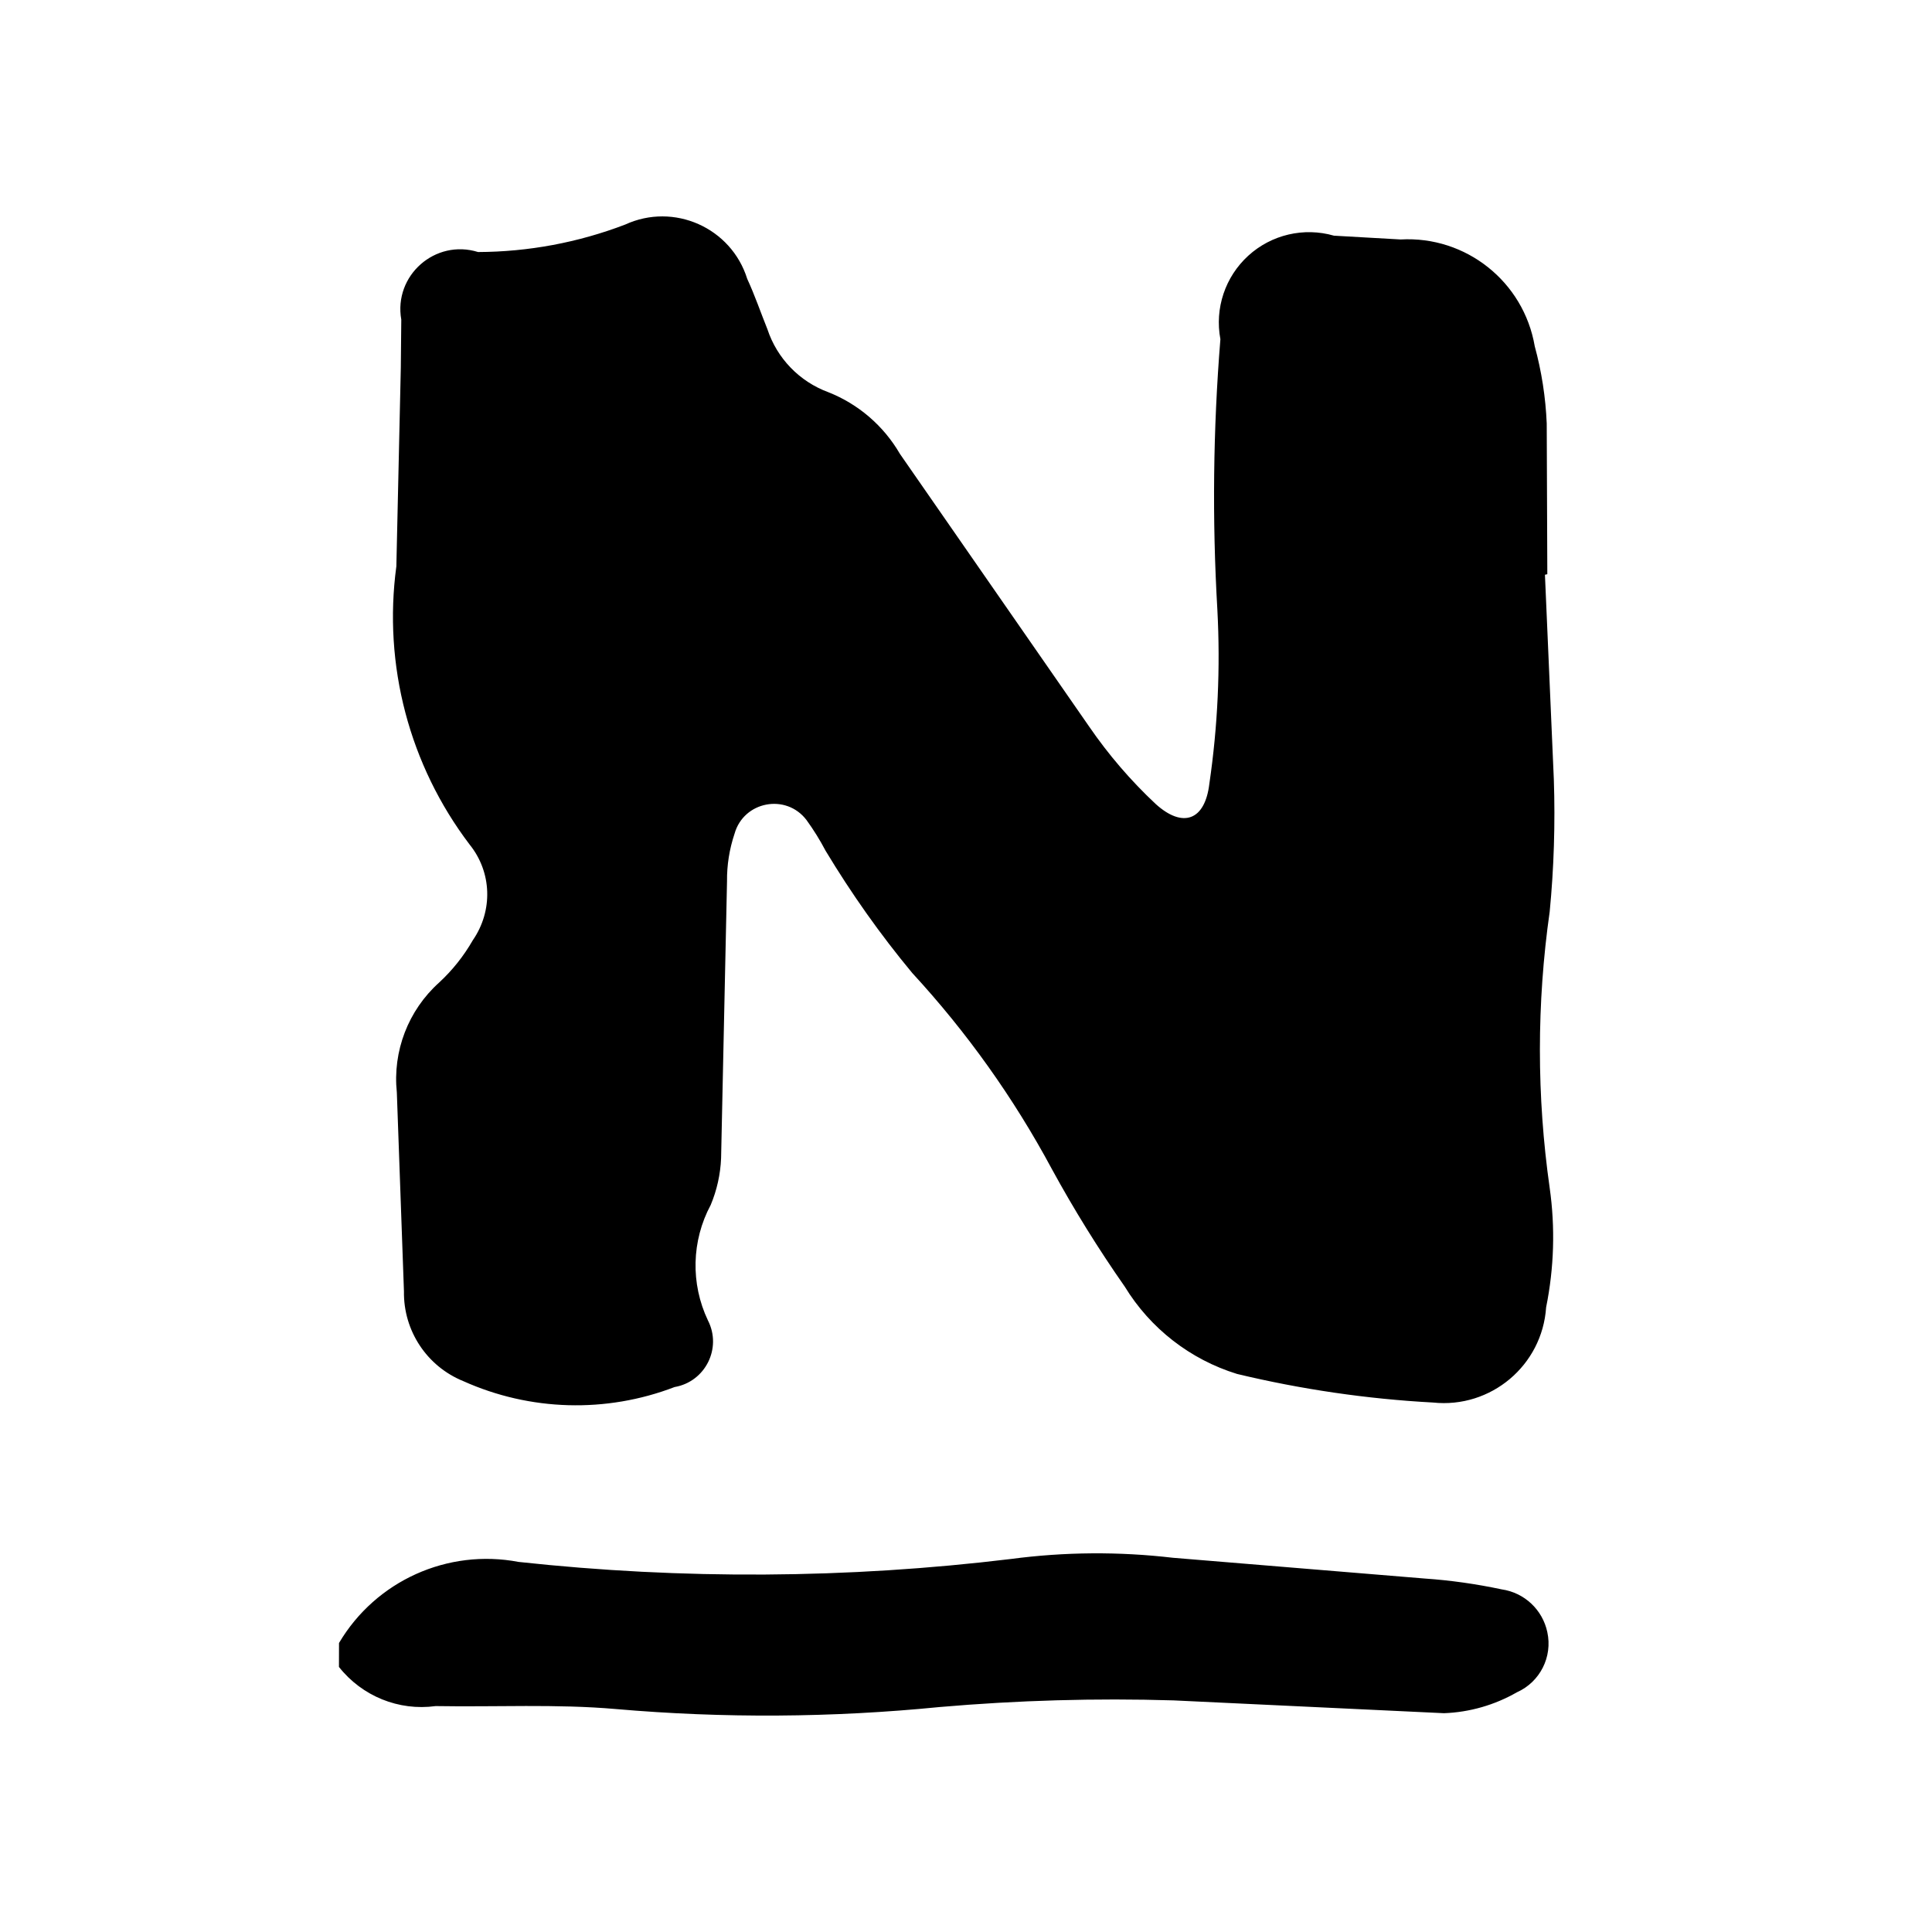
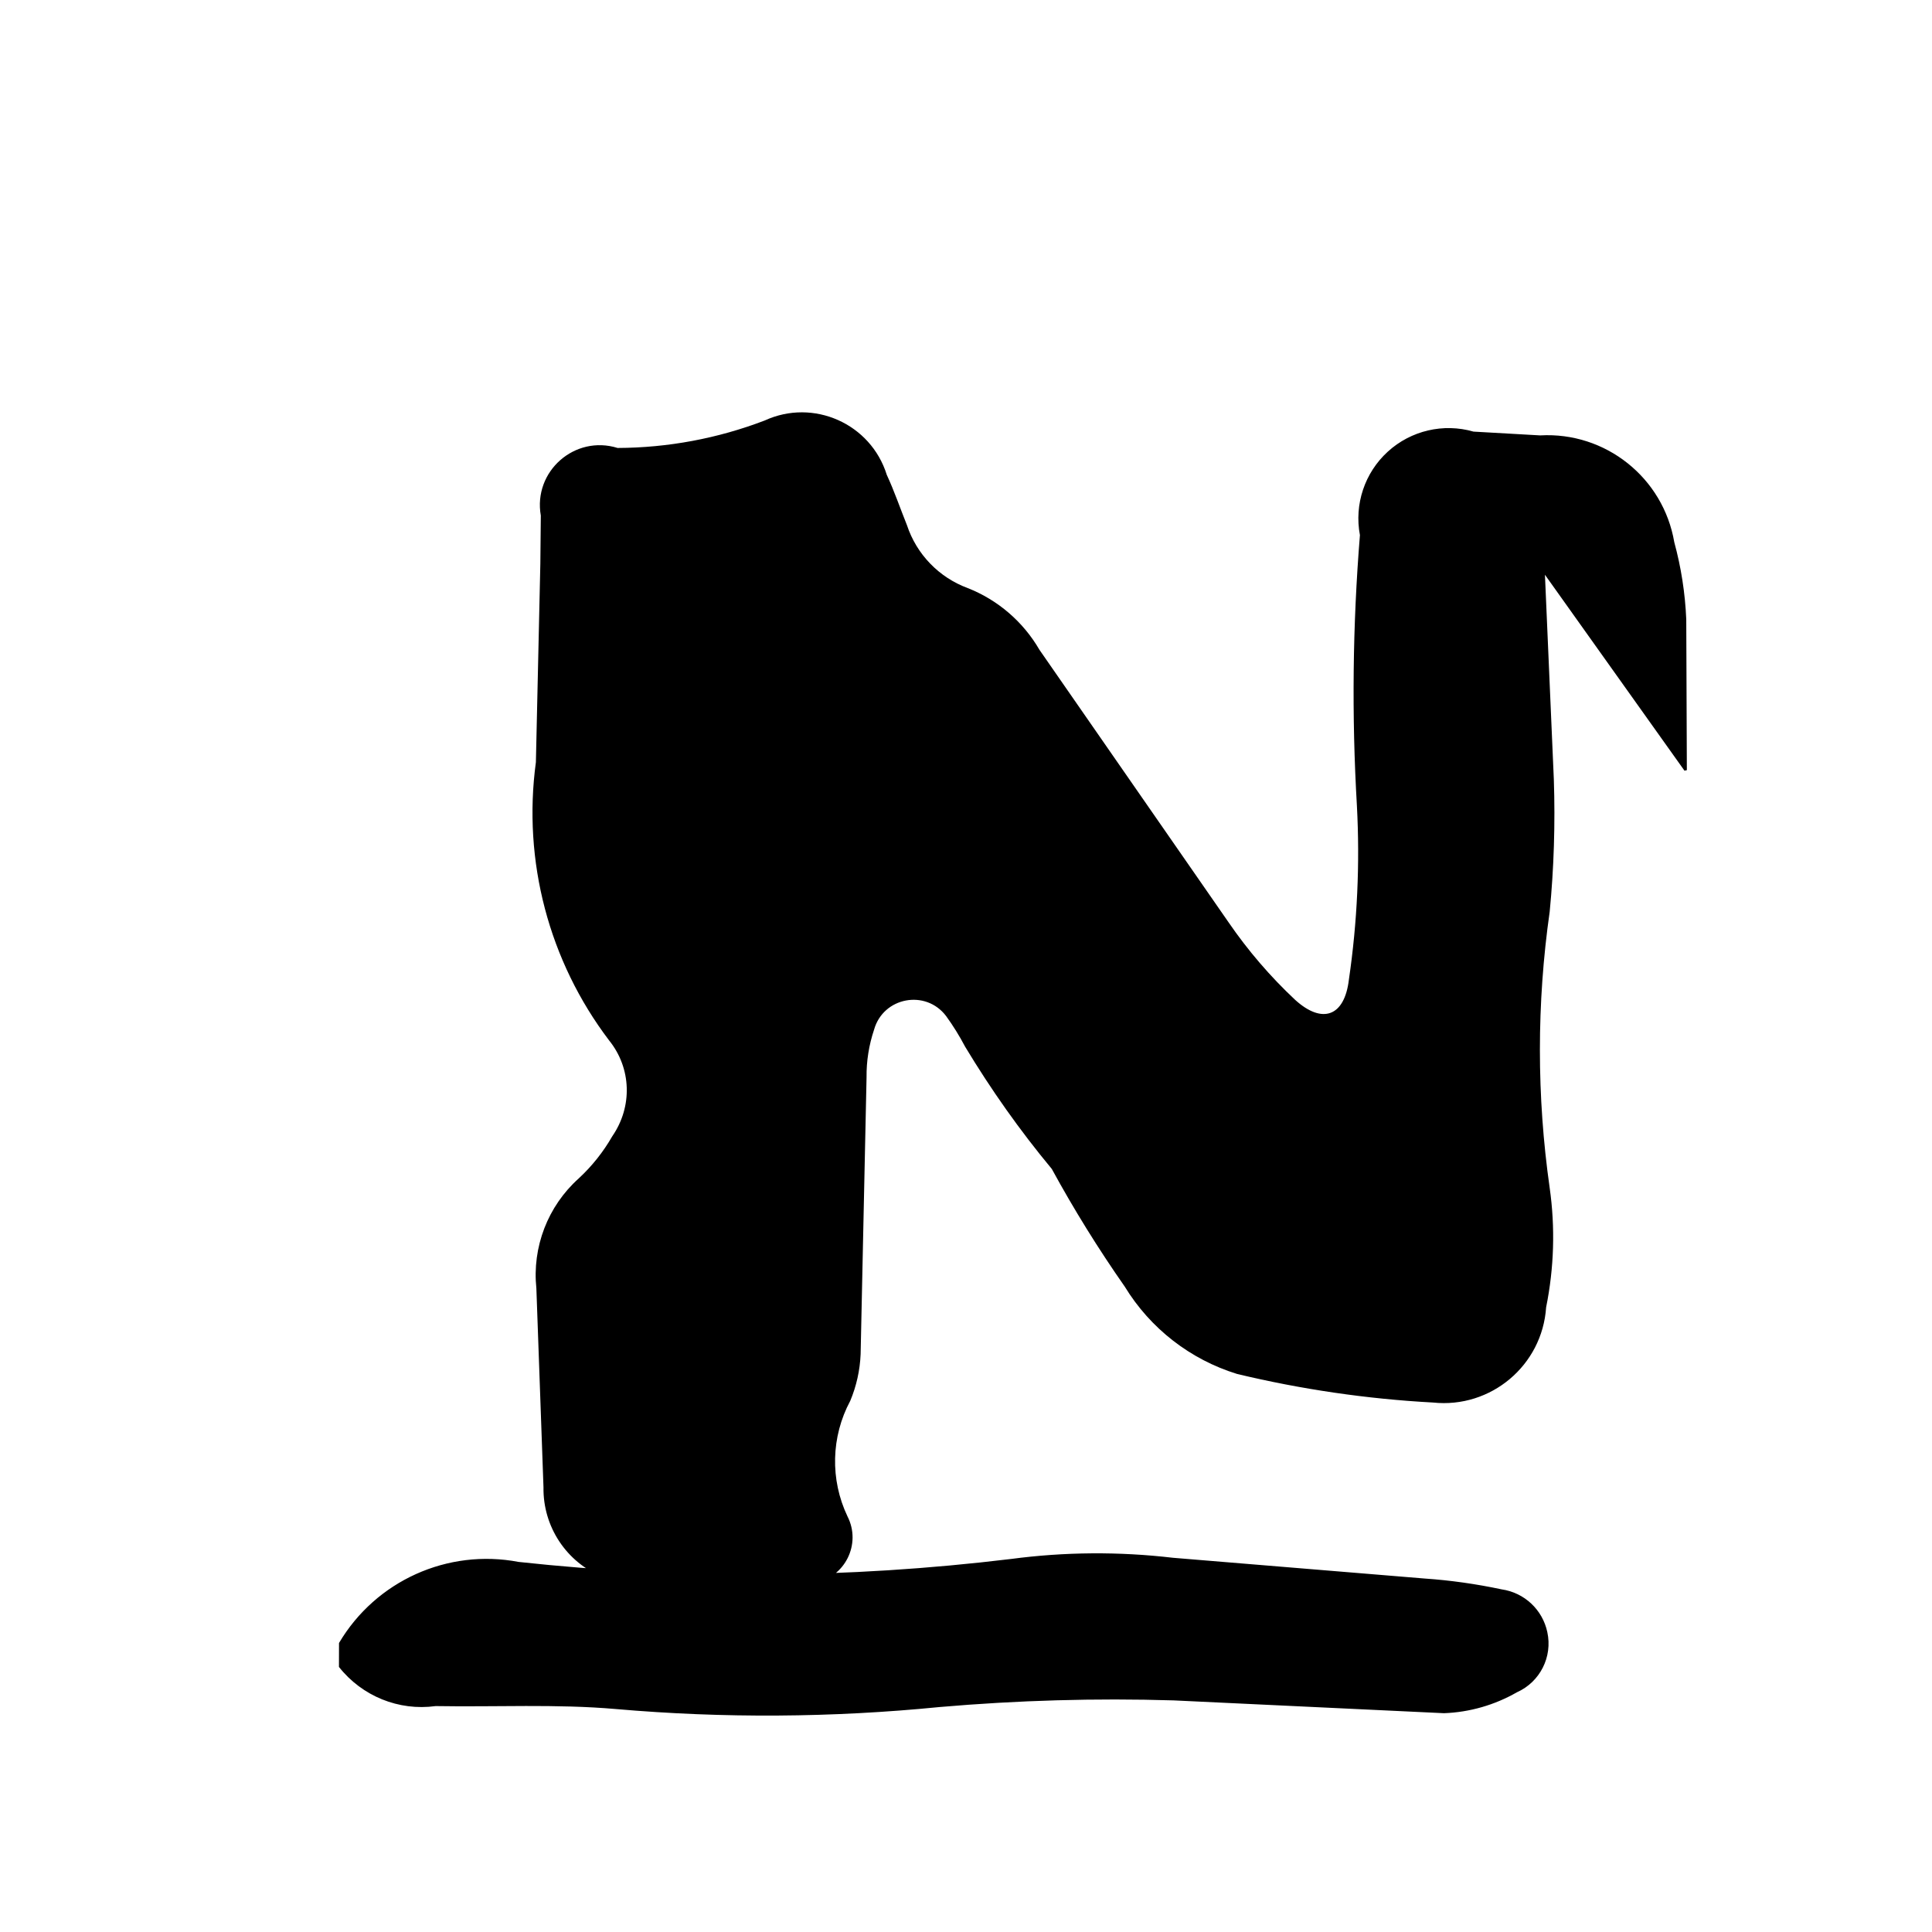
<svg xmlns="http://www.w3.org/2000/svg" width="150" height="150" viewBox="0.0 0.0 400.0 400.0" version="1.1" xml:space="preserve" style="fill-rule:evenodd;clip-rule:evenodd;stroke-linejoin:round;stroke-miterlimit:2;">
  <g id="nagios">
-     <path id="path746" d="M70.189,340.164c7.619,-12.875 22.494,-19.588 37.189,-16.784c33.886,3.684 68.103,3.487 101.952,-0.613c11.123,-1.474 22.382,-1.548 33.517,-0.246l52.106,4.297c5.365,0.366 10.706,1.129 15.961,2.246c4.693,0.677 8.464,4.213 9.441,8.852c1.119,5.115 -1.506,10.313 -6.286,12.45c-4.604,2.639 -9.785,4.137 -15.101,4.334l-55.986,-2.652c-16.157,-0.491 -32.326,-0.013 -48.434,1.375c-22.284,2.21 -44.739,2.357 -67.035,0.417c-12.364,-1.08 -24.887,-0.394 -37.324,-0.613c-7.612,1.043 -15.224,-2.038 -20.012,-8.104l0.012,-4.959Zm249.675,-221.167l1.841,42.382c0.307,9.135 0.013,18.416 -0.859,27.379c-2.701,18.969 -2.701,38.22 0,57.188c1.167,8.226 0.909,16.575 -0.737,24.715c-0.797,12.03 -11.436,20.984 -23.425,19.718c-13.677,-0.737 -27.256,-2.726 -40.565,-5.918c-9.696,-2.992 -17.966,-9.423 -23.253,-18.085c-5.48,-7.835 -10.521,-15.967 -15.102,-24.358c-7.882,-14.684 -17.593,-28.312 -28.889,-40.565c-6.629,-7.98 -12.608,-16.452 -17.949,-25.316c-1.161,-2.208 -2.478,-4.329 -3.941,-6.348c-4.228,-5.575 -13.01,-3.912 -14.905,2.824c-1.068,3.192 -1.596,6.507 -1.559,9.859l-1.228,57.336c-0.137,3.323 -0.864,6.594 -2.149,9.662c-3.977,7.424 -4.191,16.297 -0.577,23.904c2.943,5.75 -0.534,12.704 -6.9,13.8c-14.167,5.435 -29.916,4.993 -43.757,-1.228c-7.538,-3.069 -12.4,-10.435 -12.277,-18.575l-1.473,-41.179c-0.897,-8.545 2.357,-17.017 8.754,-22.762c2.75,-2.542 5.095,-5.488 6.961,-8.742c4.236,-6.139 3.965,-14.119 -0.651,-19.84c-12.48,-16.438 -17.932,-37.154 -15.163,-57.606l0.921,-41.081l0.099,-9.981c-1.616,-9.148 7.03,-16.76 15.899,-13.997c10.41,-0.038 20.726,-1.963 30.448,-5.684c10.094,-4.645 21.971,0.639 25.28,11.246c1.571,3.389 2.774,6.937 4.174,10.411c1.993,6.039 6.631,10.839 12.596,13.039c6.246,2.468 11.475,6.972 14.844,12.781l39.14,56.403c4.005,5.84 8.632,11.229 13.8,16.071c5.587,5.07 10.215,3.487 11.124,-4.199c1.743,-11.909 2.296,-23.978 1.657,-36.01c-1.09,-18.662 -0.881,-37.377 0.626,-56.01c-1.203,-6.384 0.983,-12.916 5.771,-17.286c4.788,-4.371 11.516,-5.943 17.741,-4.15l13.8,0.785c13.534,-0.768 25.488,8.749 27.771,22.112c1.421,5.215 2.253,10.573 2.48,15.973l0.123,31.222l-0.491,0.11Z" style="fill-rule:nonzero;" />
+     <path id="path746" d="M70.189,340.164c7.619,-12.875 22.494,-19.588 37.189,-16.784c33.886,3.684 68.103,3.487 101.952,-0.613c11.123,-1.474 22.382,-1.548 33.517,-0.246l52.106,4.297c5.365,0.366 10.706,1.129 15.961,2.246c4.693,0.677 8.464,4.213 9.441,8.852c1.119,5.115 -1.506,10.313 -6.286,12.45c-4.604,2.639 -9.785,4.137 -15.101,4.334l-55.986,-2.652c-16.157,-0.491 -32.326,-0.013 -48.434,1.375c-22.284,2.21 -44.739,2.357 -67.035,0.417c-12.364,-1.08 -24.887,-0.394 -37.324,-0.613c-7.612,1.043 -15.224,-2.038 -20.012,-8.104l0.012,-4.959Zm249.675,-221.167l1.841,42.382c0.307,9.135 0.013,18.416 -0.859,27.379c-2.701,18.969 -2.701,38.22 0,57.188c1.167,8.226 0.909,16.575 -0.737,24.715c-0.797,12.03 -11.436,20.984 -23.425,19.718c-13.677,-0.737 -27.256,-2.726 -40.565,-5.918c-9.696,-2.992 -17.966,-9.423 -23.253,-18.085c-5.48,-7.835 -10.521,-15.967 -15.102,-24.358c-6.629,-7.98 -12.608,-16.452 -17.949,-25.316c-1.161,-2.208 -2.478,-4.329 -3.941,-6.348c-4.228,-5.575 -13.01,-3.912 -14.905,2.824c-1.068,3.192 -1.596,6.507 -1.559,9.859l-1.228,57.336c-0.137,3.323 -0.864,6.594 -2.149,9.662c-3.977,7.424 -4.191,16.297 -0.577,23.904c2.943,5.75 -0.534,12.704 -6.9,13.8c-14.167,5.435 -29.916,4.993 -43.757,-1.228c-7.538,-3.069 -12.4,-10.435 -12.277,-18.575l-1.473,-41.179c-0.897,-8.545 2.357,-17.017 8.754,-22.762c2.75,-2.542 5.095,-5.488 6.961,-8.742c4.236,-6.139 3.965,-14.119 -0.651,-19.84c-12.48,-16.438 -17.932,-37.154 -15.163,-57.606l0.921,-41.081l0.099,-9.981c-1.616,-9.148 7.03,-16.76 15.899,-13.997c10.41,-0.038 20.726,-1.963 30.448,-5.684c10.094,-4.645 21.971,0.639 25.28,11.246c1.571,3.389 2.774,6.937 4.174,10.411c1.993,6.039 6.631,10.839 12.596,13.039c6.246,2.468 11.475,6.972 14.844,12.781l39.14,56.403c4.005,5.84 8.632,11.229 13.8,16.071c5.587,5.07 10.215,3.487 11.124,-4.199c1.743,-11.909 2.296,-23.978 1.657,-36.01c-1.09,-18.662 -0.881,-37.377 0.626,-56.01c-1.203,-6.384 0.983,-12.916 5.771,-17.286c4.788,-4.371 11.516,-5.943 17.741,-4.15l13.8,0.785c13.534,-0.768 25.488,8.749 27.771,22.112c1.421,5.215 2.253,10.573 2.48,15.973l0.123,31.222l-0.491,0.11Z" style="fill-rule:nonzero;" />
  </g>
</svg>